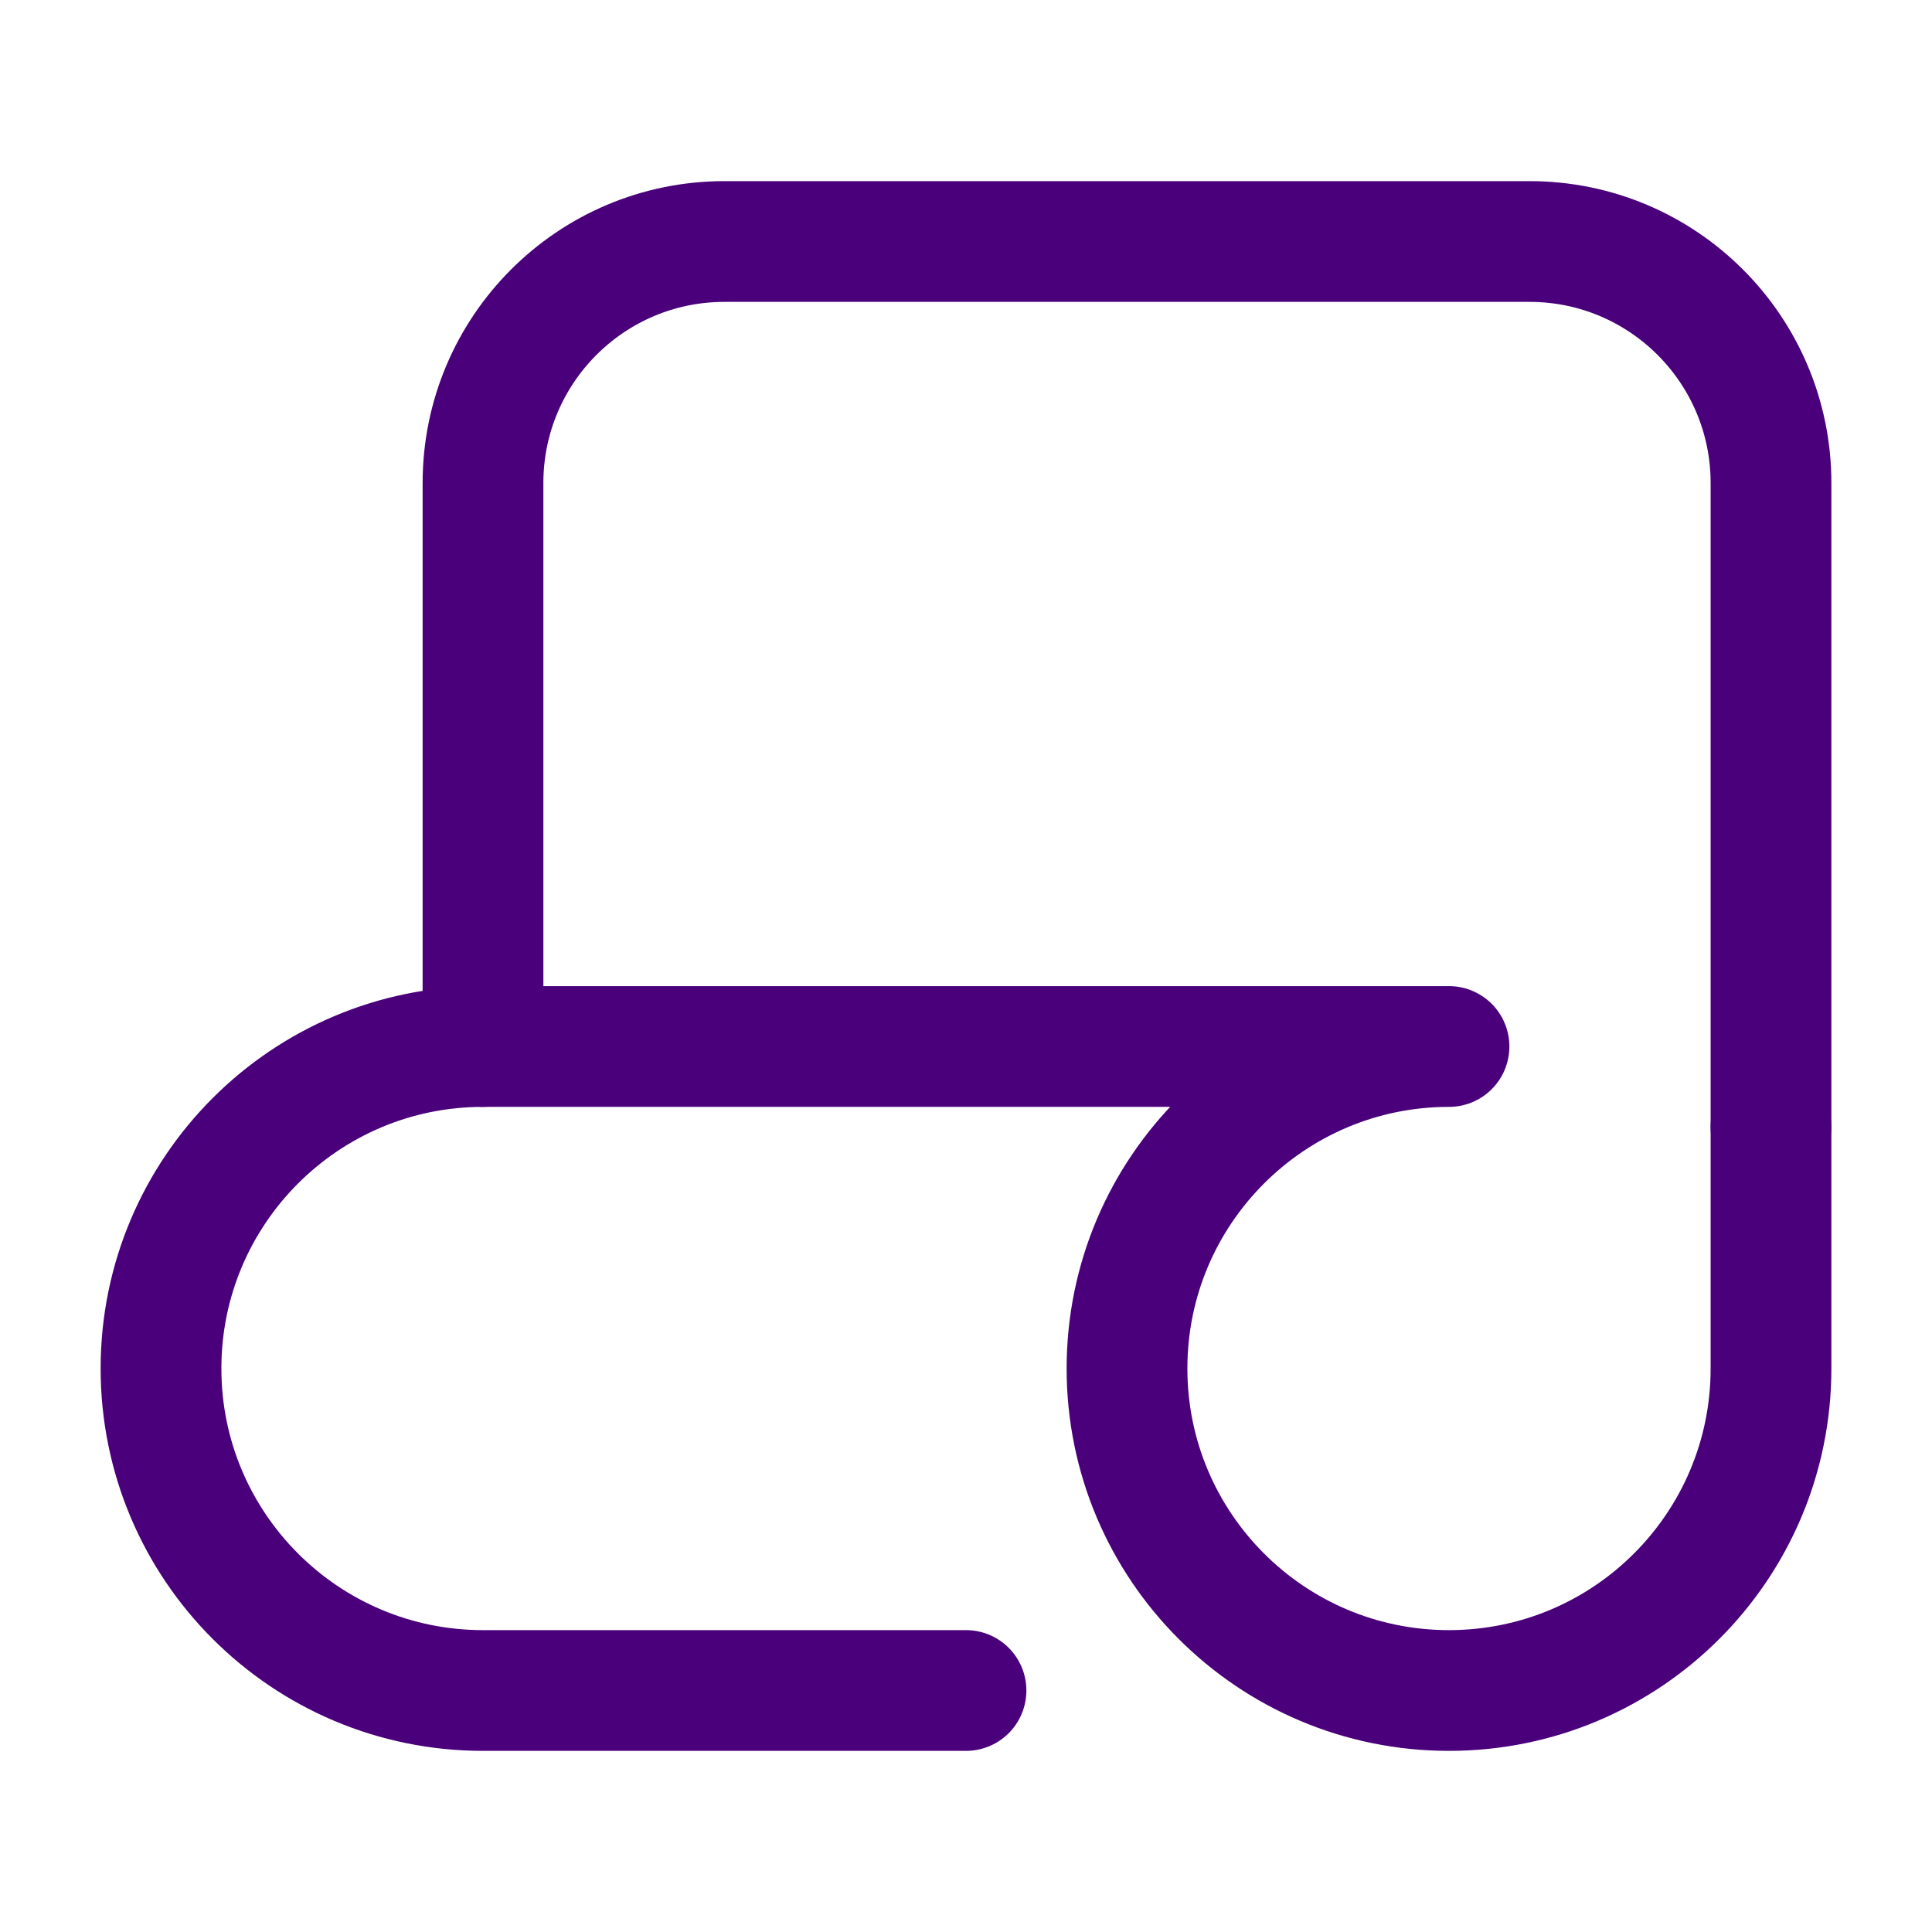
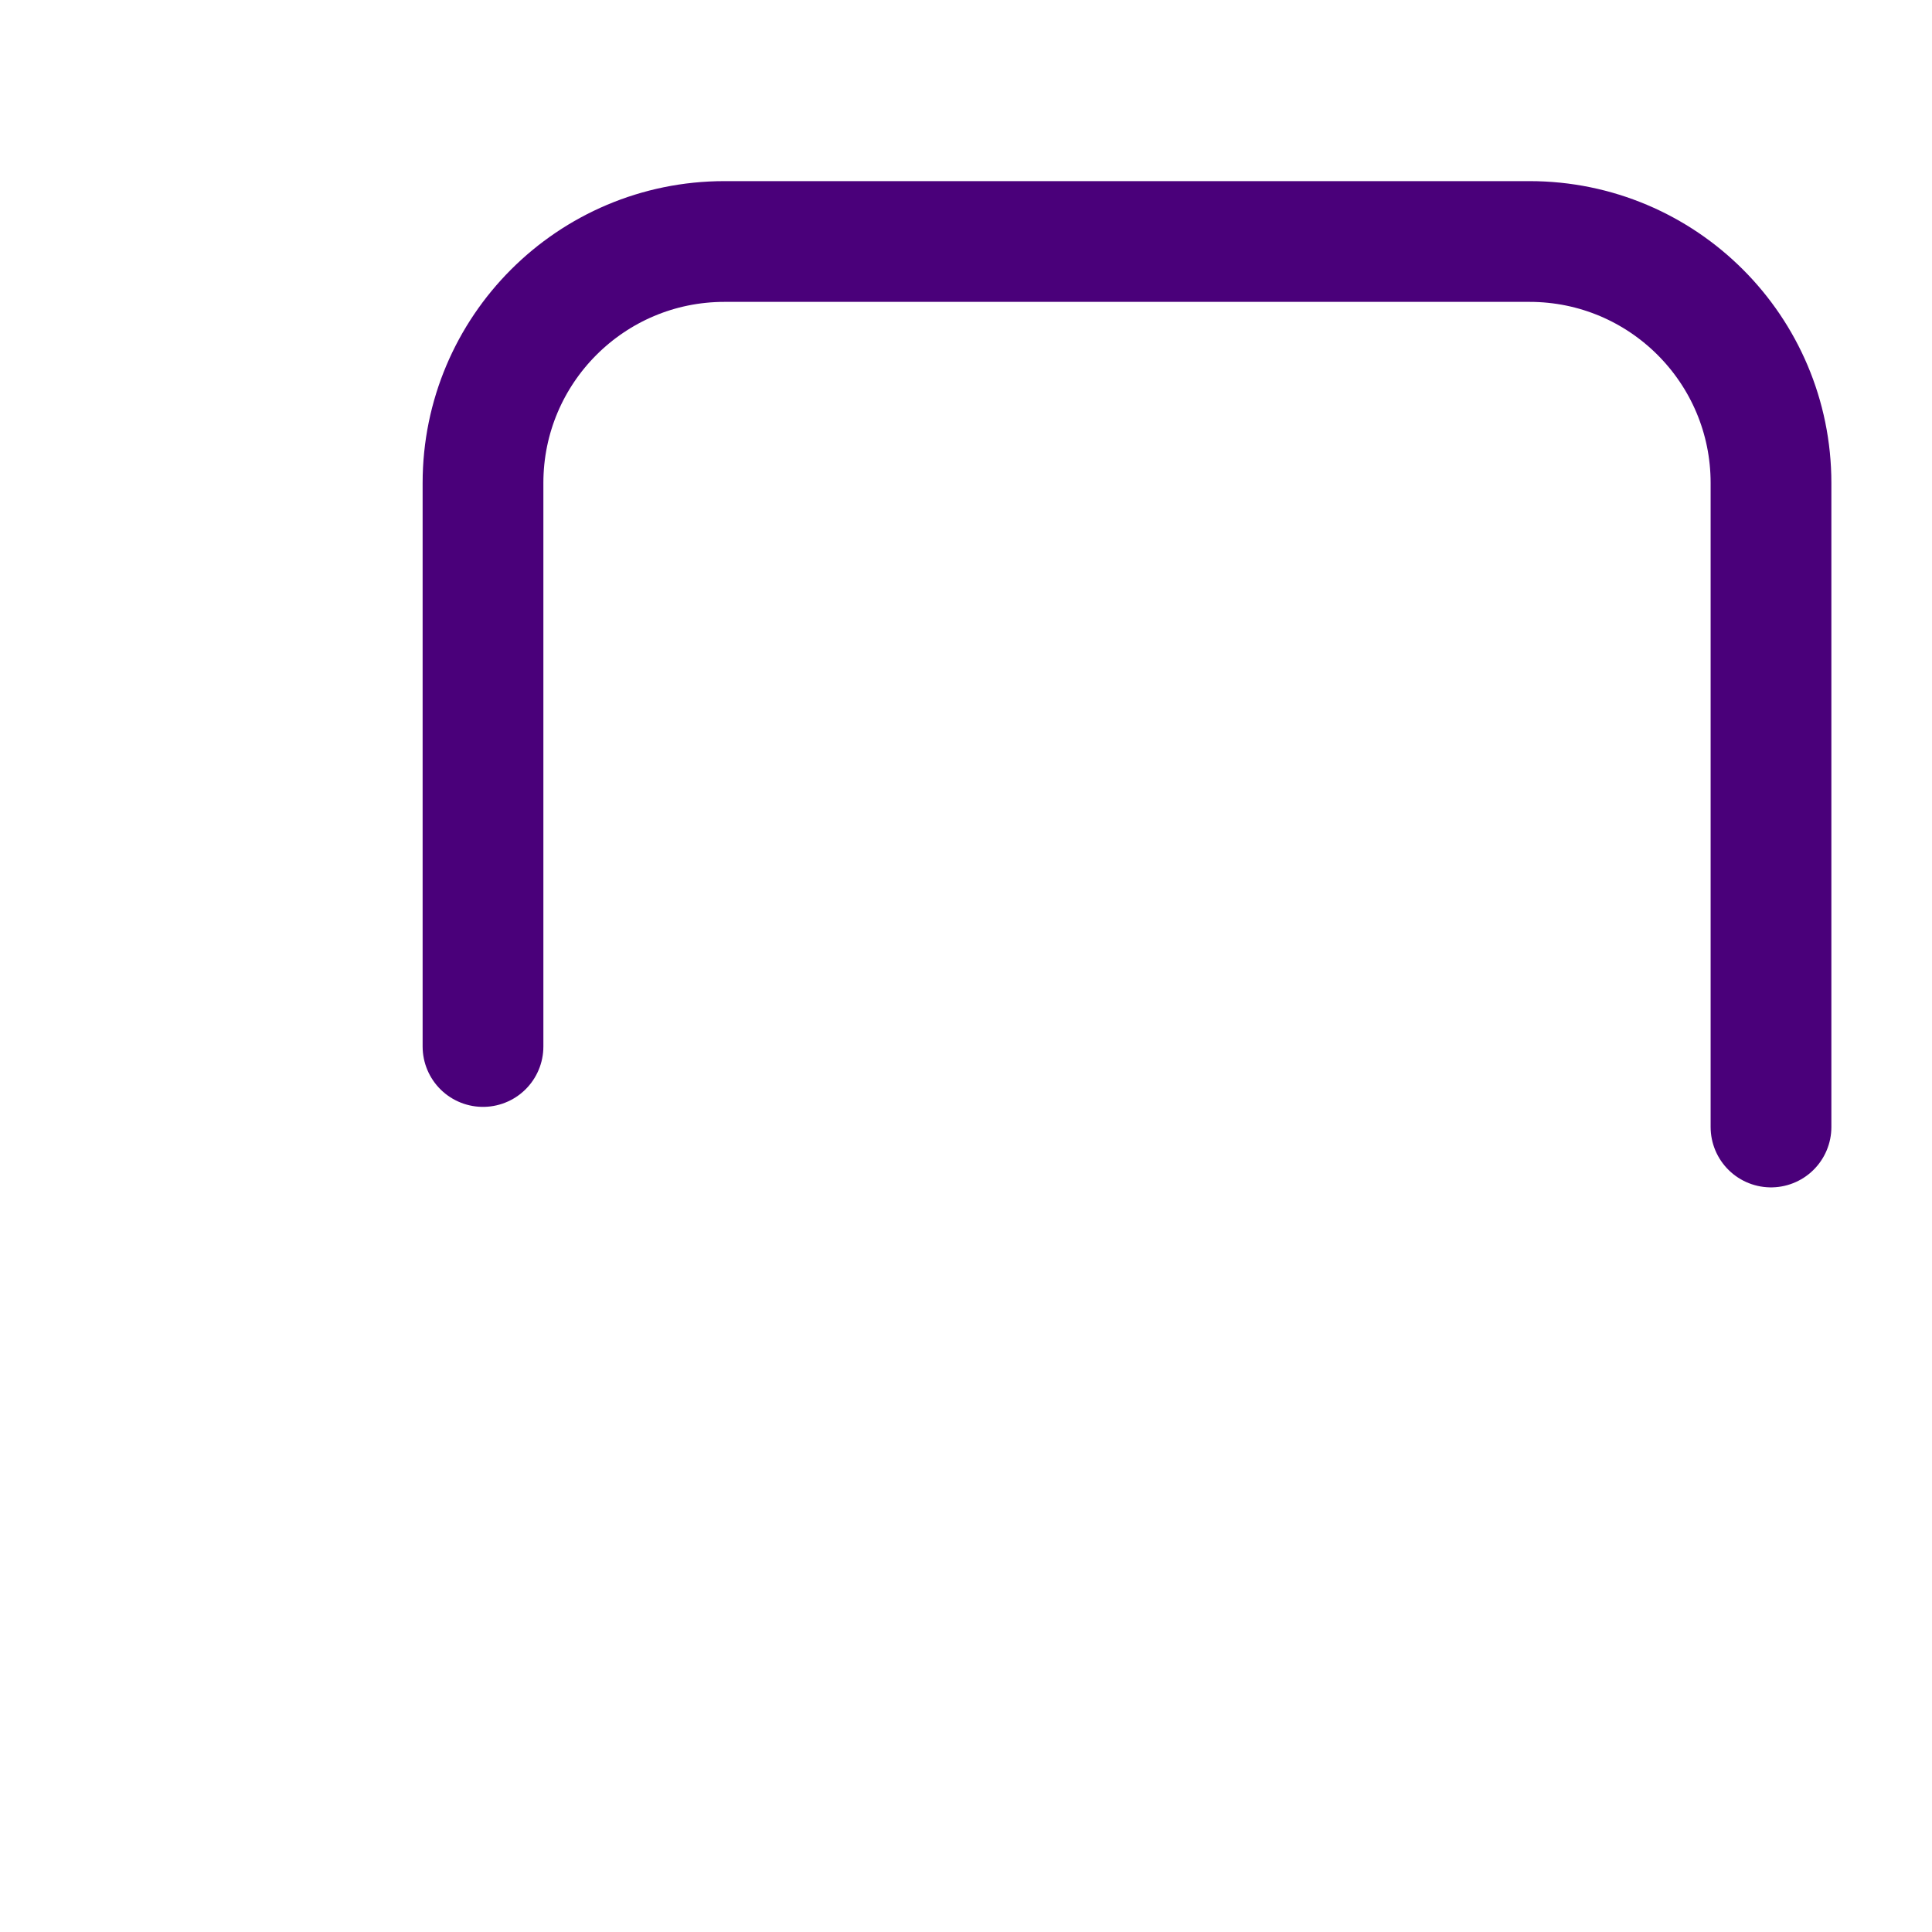
<svg xmlns="http://www.w3.org/2000/svg" width="24px" height="24px" stroke-width="1.5" viewBox="0 0 24 24" fill="none" color="#4a007a">
  <path d="M22 14V6C22 4.343 20.657 3 19 3H9C7.343 3 6 4.343 6 6V13" stroke="#4a007a" stroke-width="1.5" stroke-linecap="round" stroke-linejoin="round" />
-   <path d="M12 21H6C3.791 21 2 19.209 2 17C2 14.791 3.791 13 6 13H17H18C15.791 13 14 14.791 14 17C14 19.209 15.791 21 18 21C20.209 21 22 19.209 22 17V14" stroke="#4a007a" stroke-width="1.5" stroke-linecap="round" stroke-linejoin="round" />
</svg>